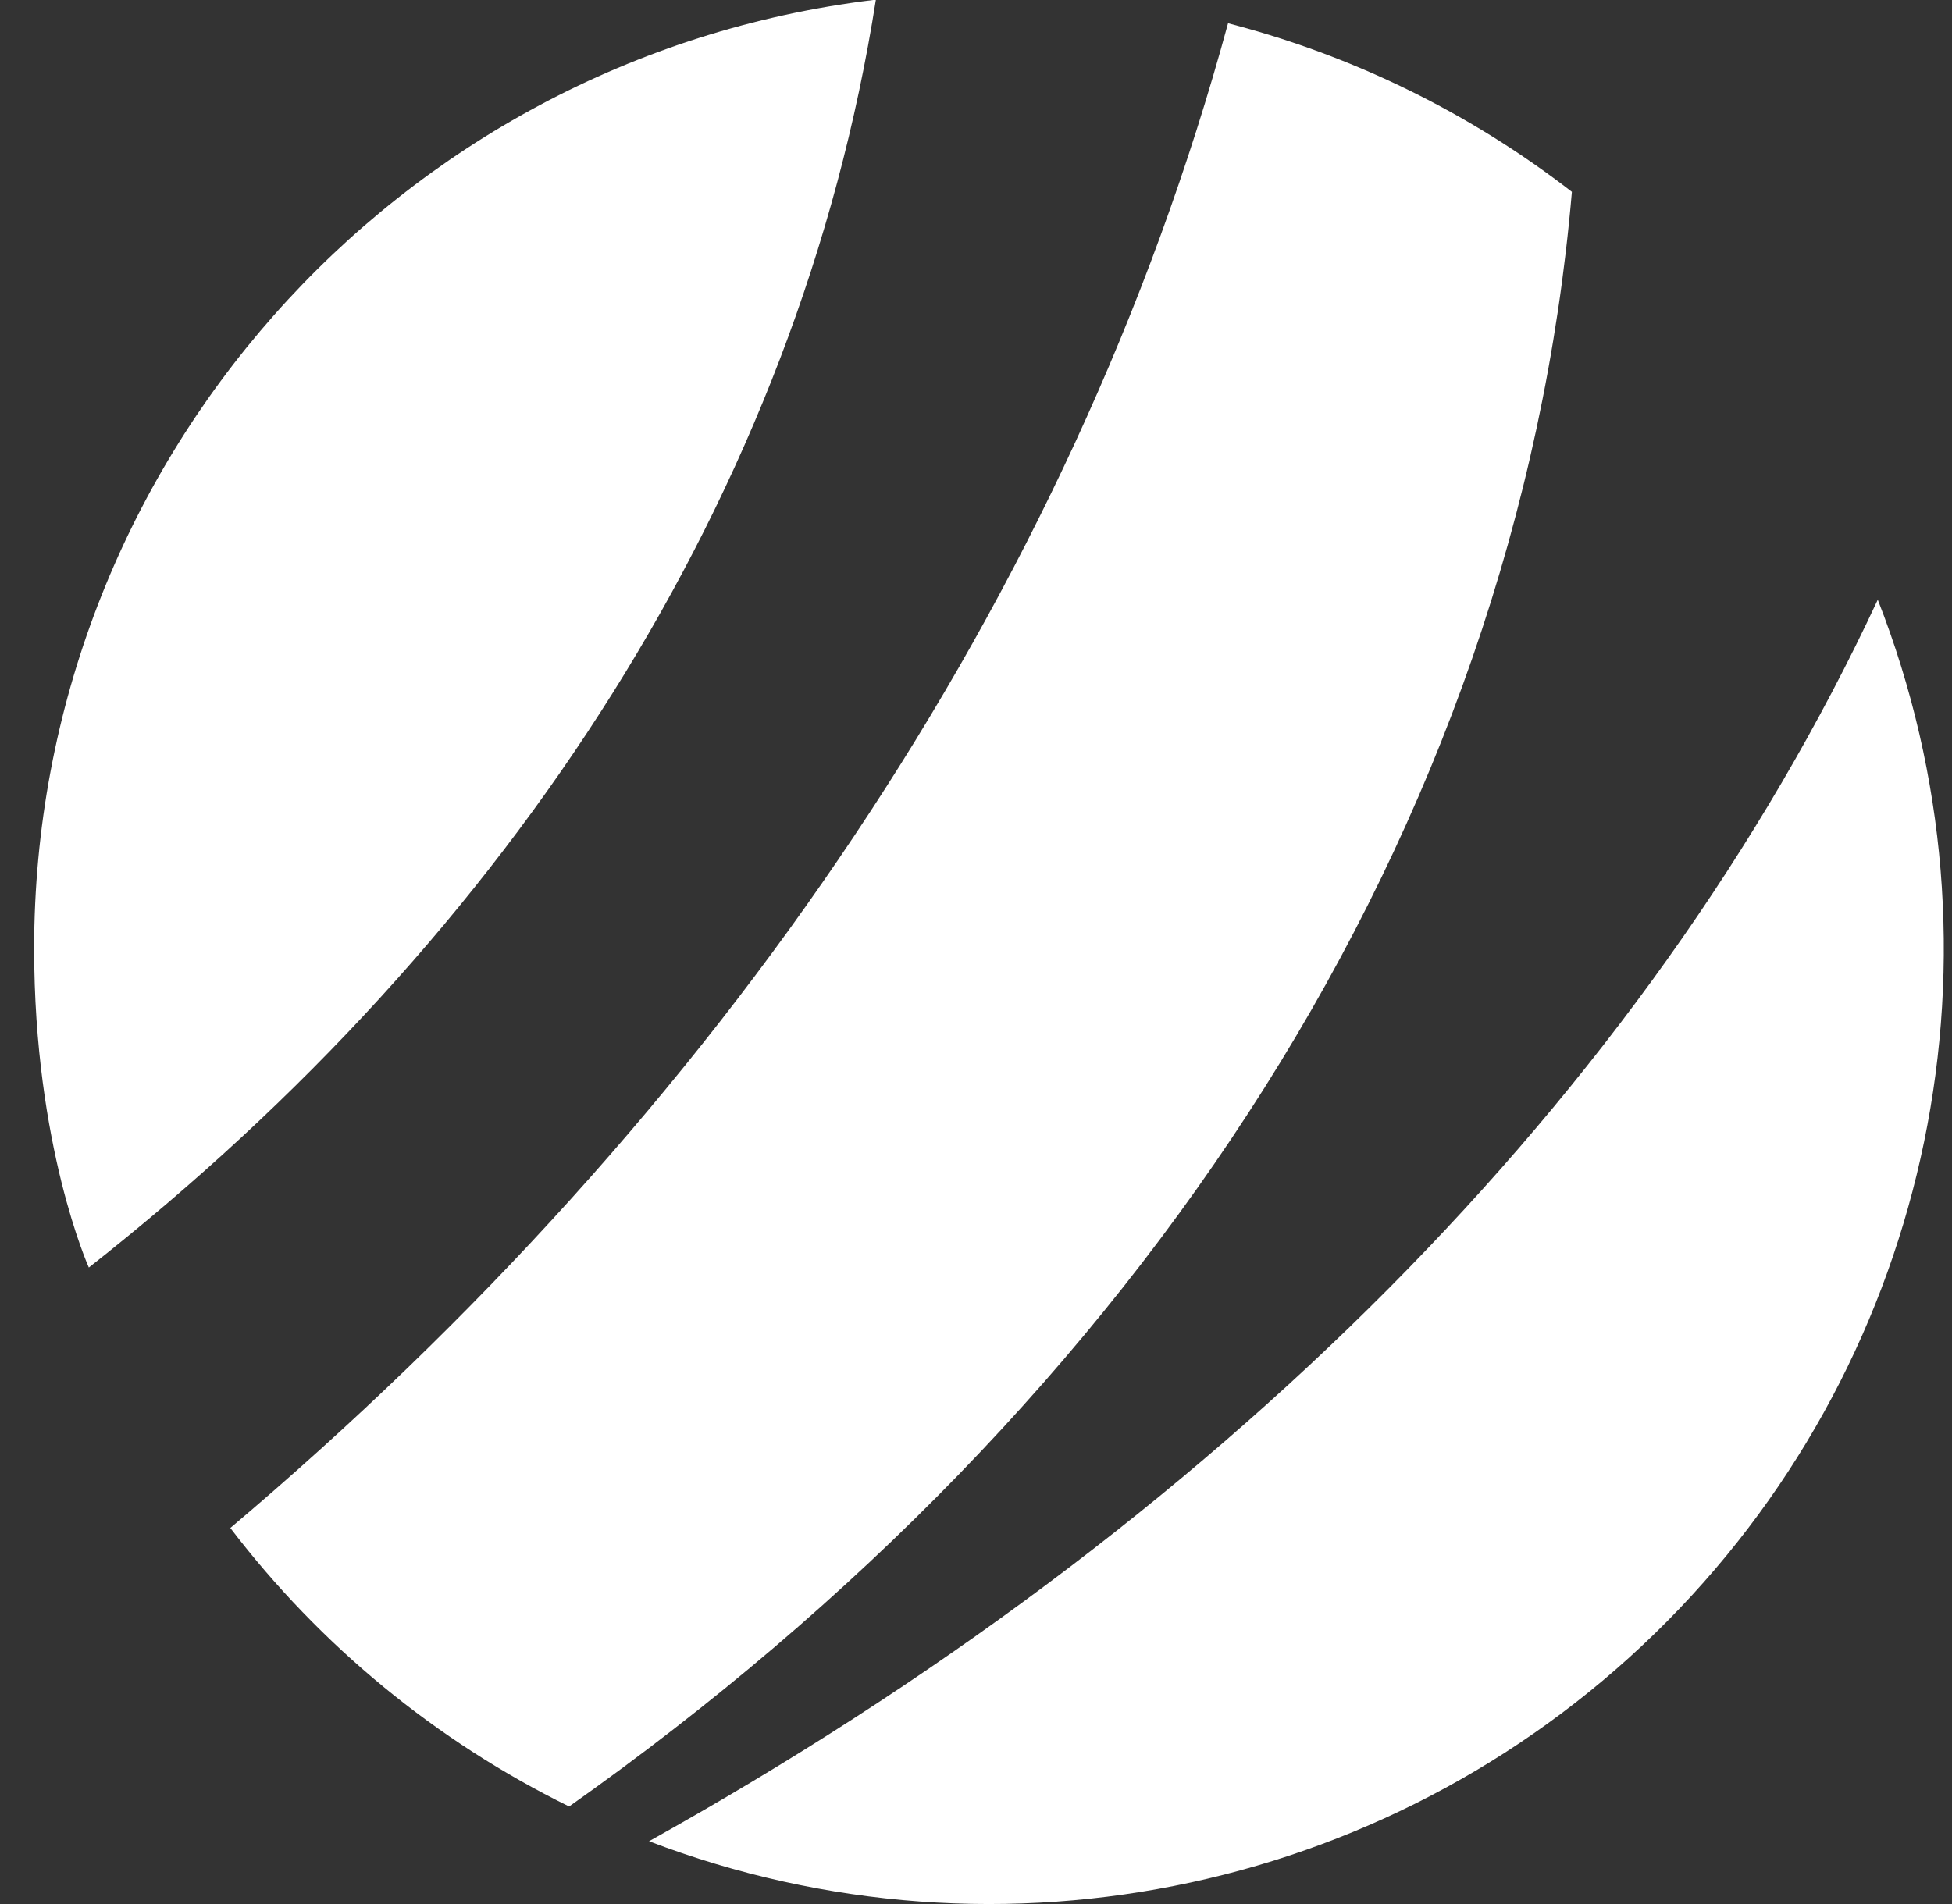
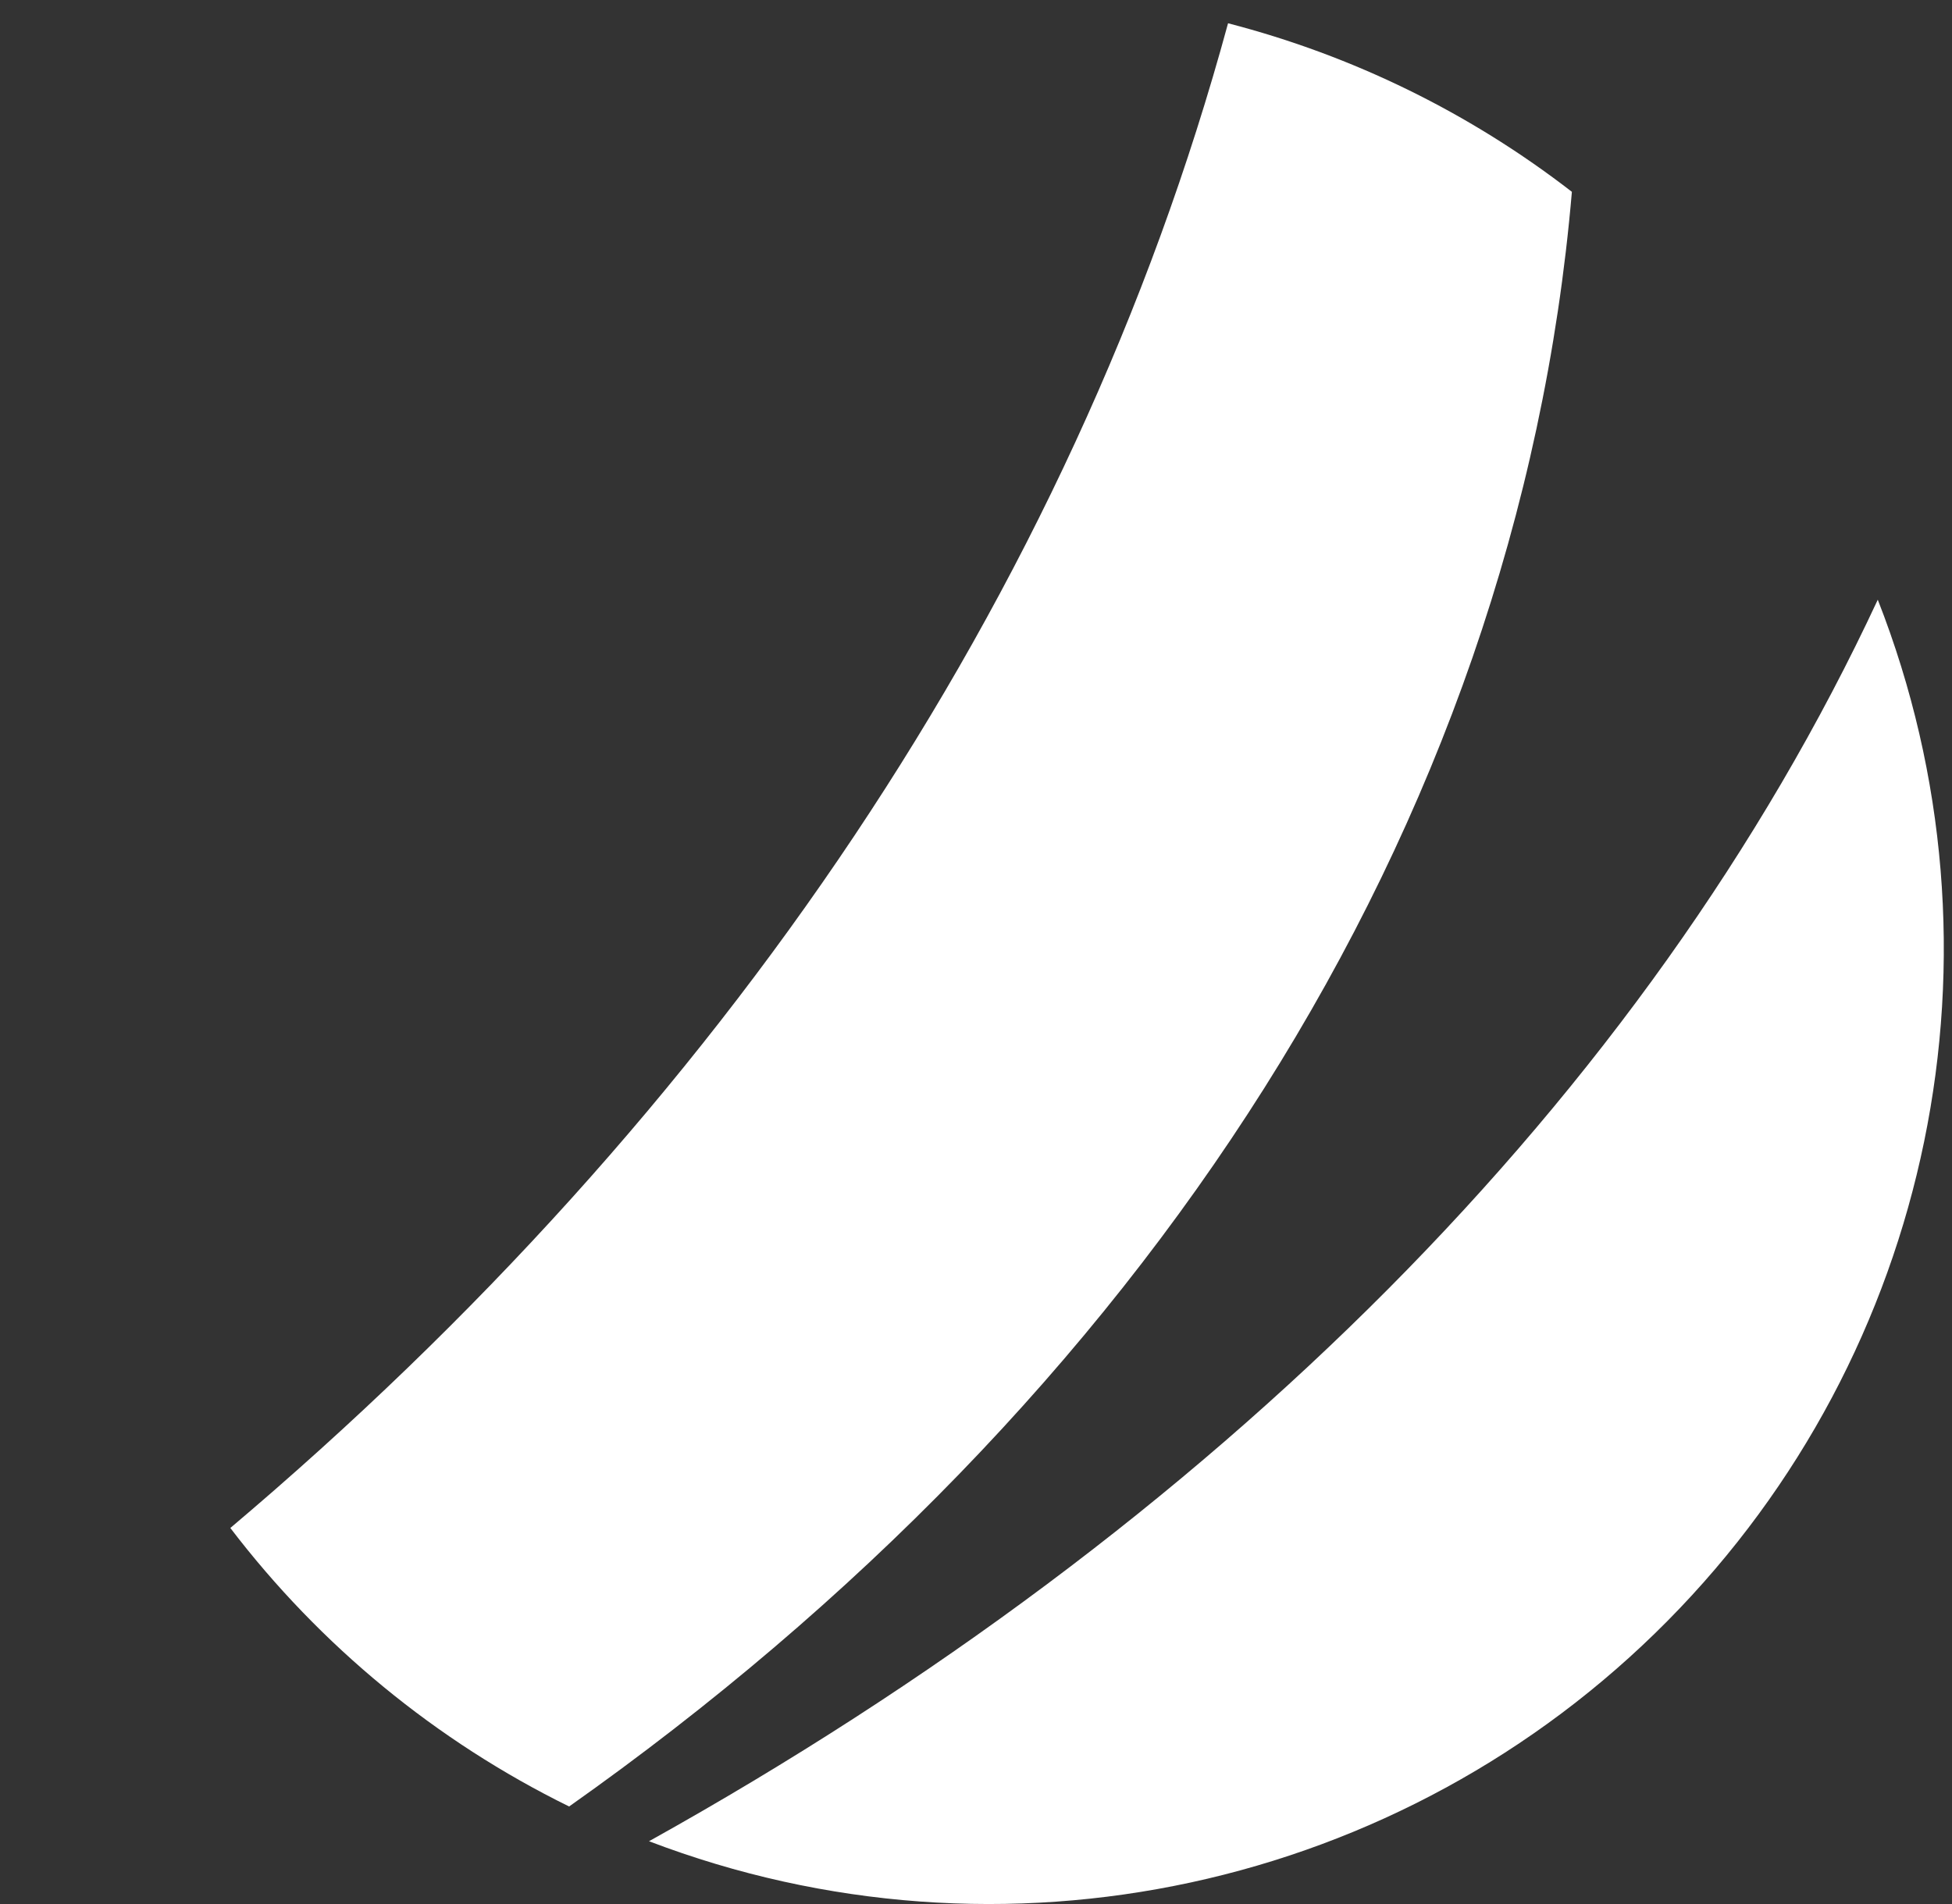
<svg xmlns="http://www.w3.org/2000/svg" width="41" height="40" viewBox="0 0 41 40" fill="none">
  <rect x="0" y="0" width="41" height="40" fill="#333333" stroke="none" />
  <path d="M4.838 32.1C6.726 34.575 9.162 36.578 11.954 37.951C23.961 29.471 31.864 17.49 33.016 4.03C30.874 2.372 28.417 1.167 25.794 0.489C22.517 12.548 15.13 23.402 4.838 32.1Z" fill="white" />
  <path d="M39.441 12.599C34.578 23.036 25.486 32.08 13.632 38.681C21.049 41.514 29.437 39.699 35.023 34.054C40.609 28.408 42.342 19.995 39.441 12.599V12.599Z" fill="white" />
-   <path d="M18.339 0C8.279 1.231 0.717 9.781 0.717 19.925C0.717 24.084 1.866 26.628 1.866 26.628C10.771 19.627 16.776 10.346 18.396 0" fill="white" />
</svg>